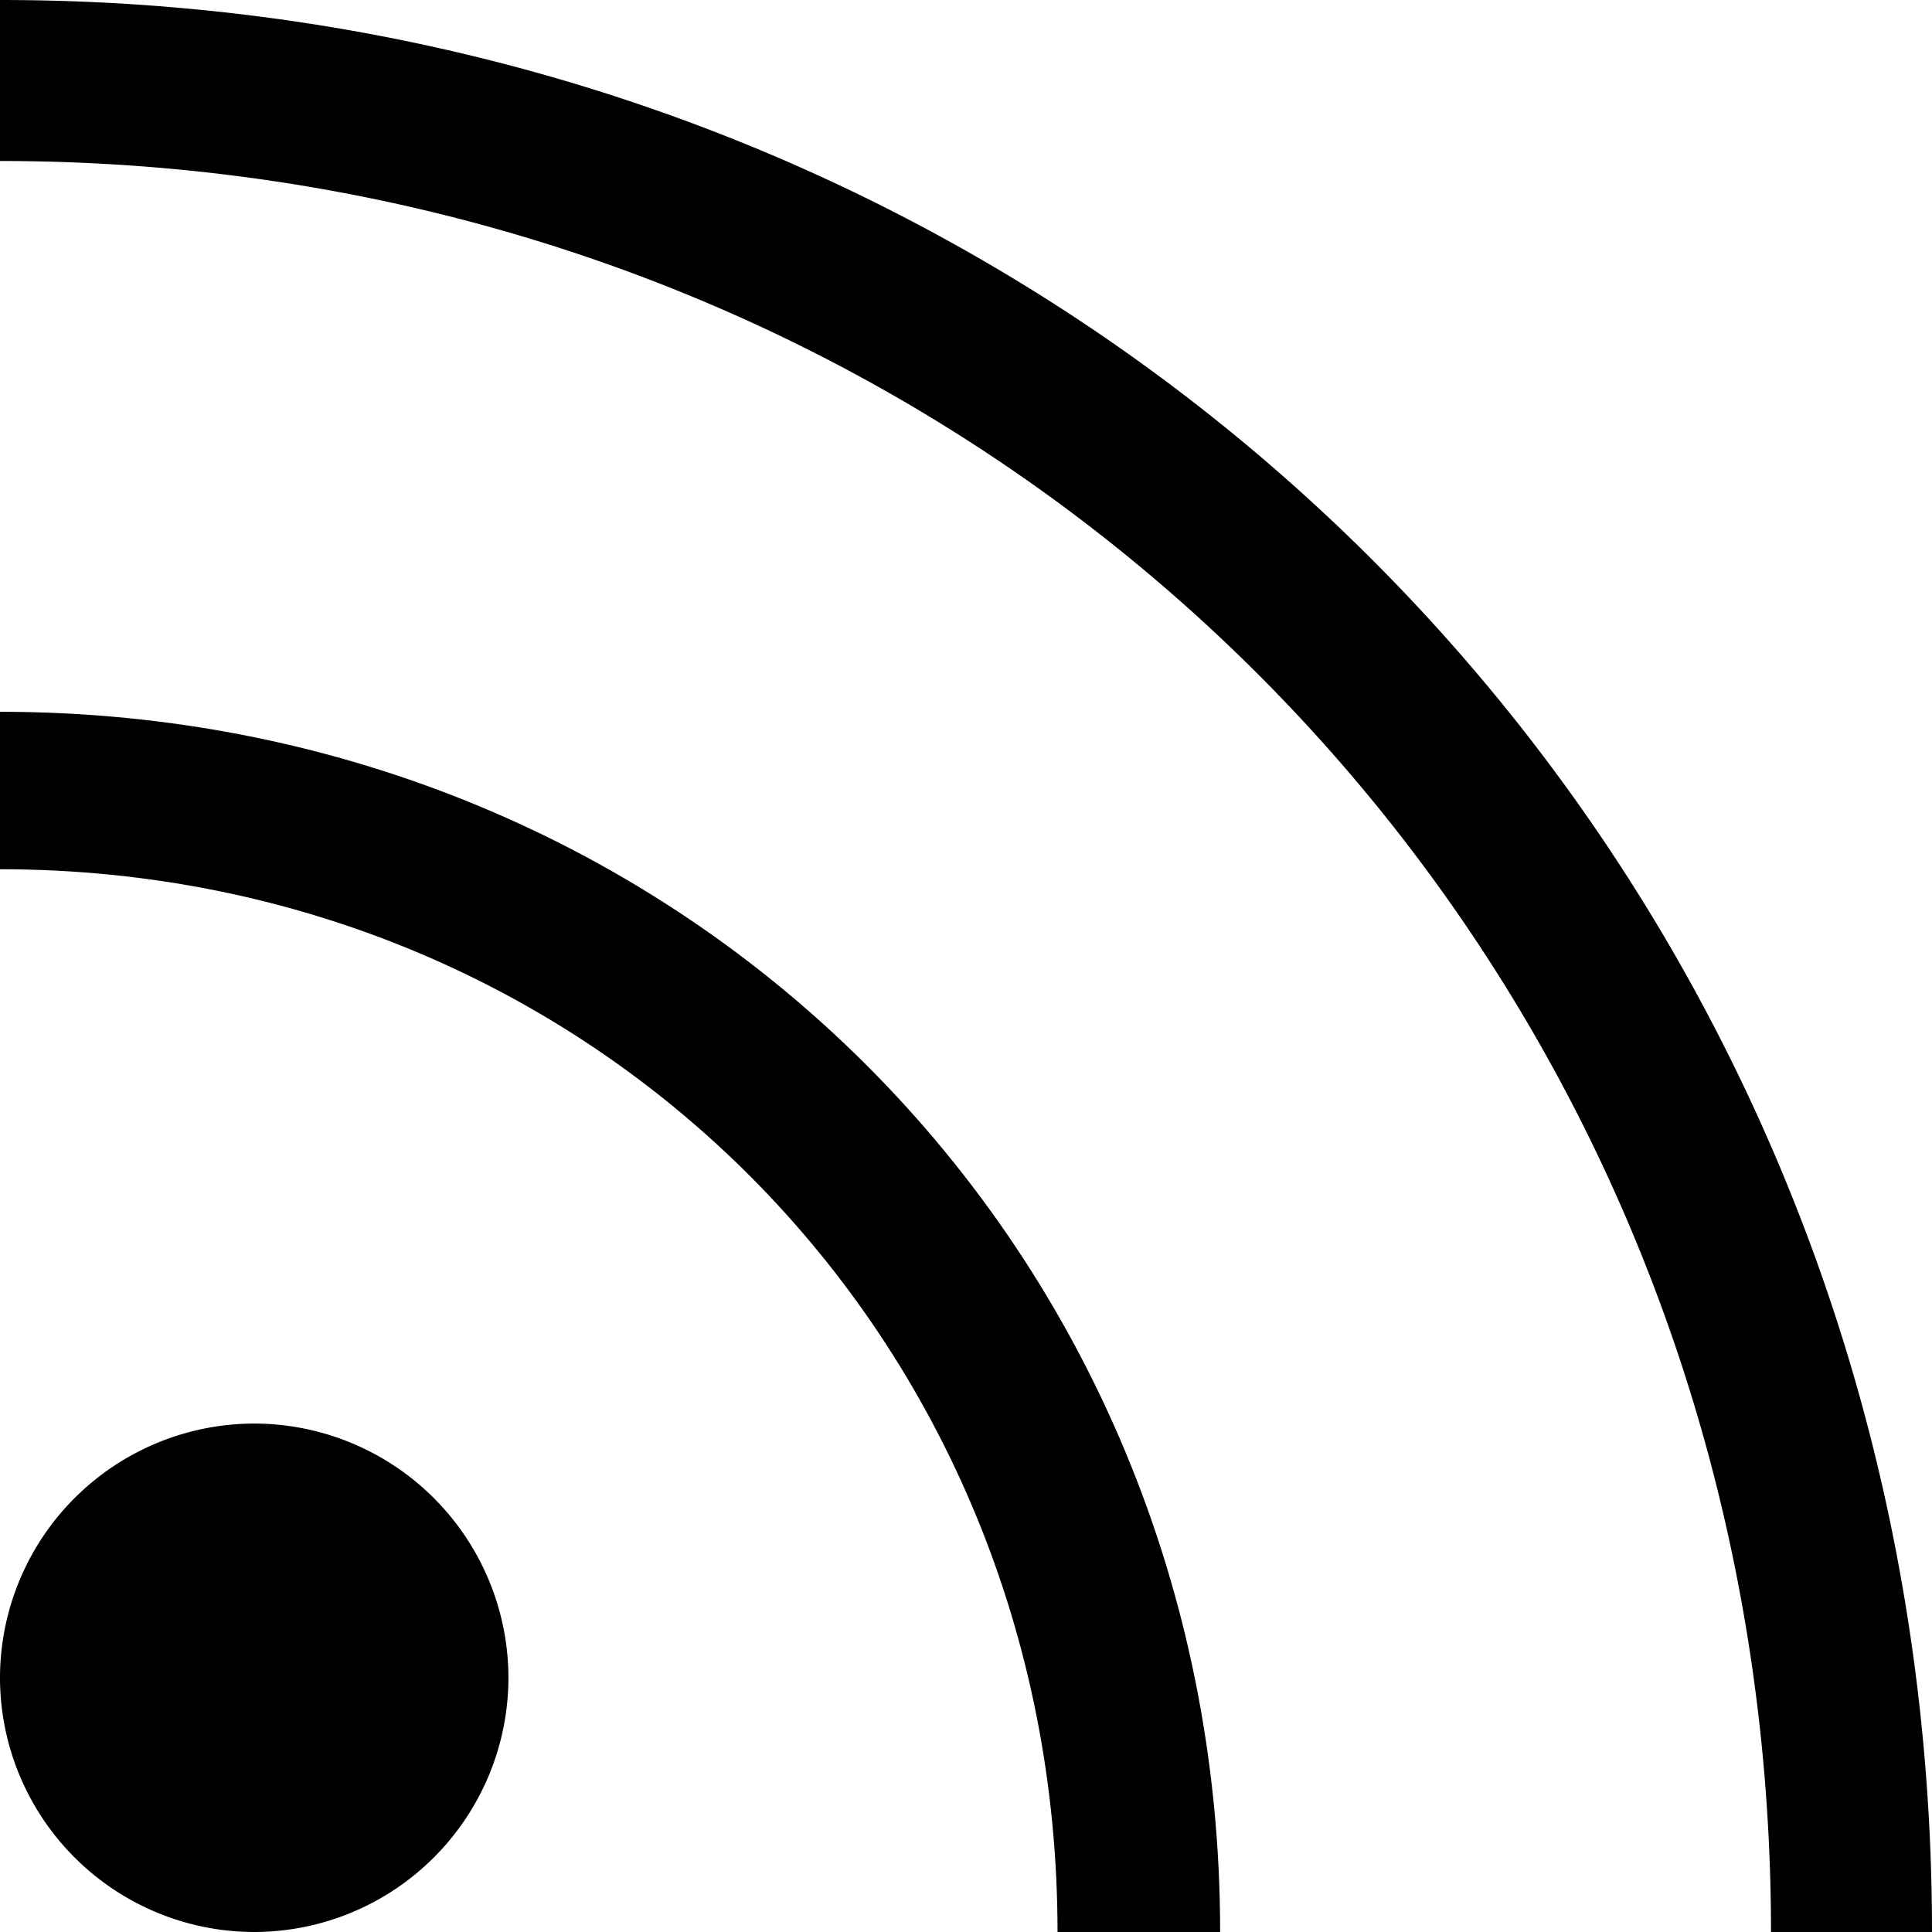
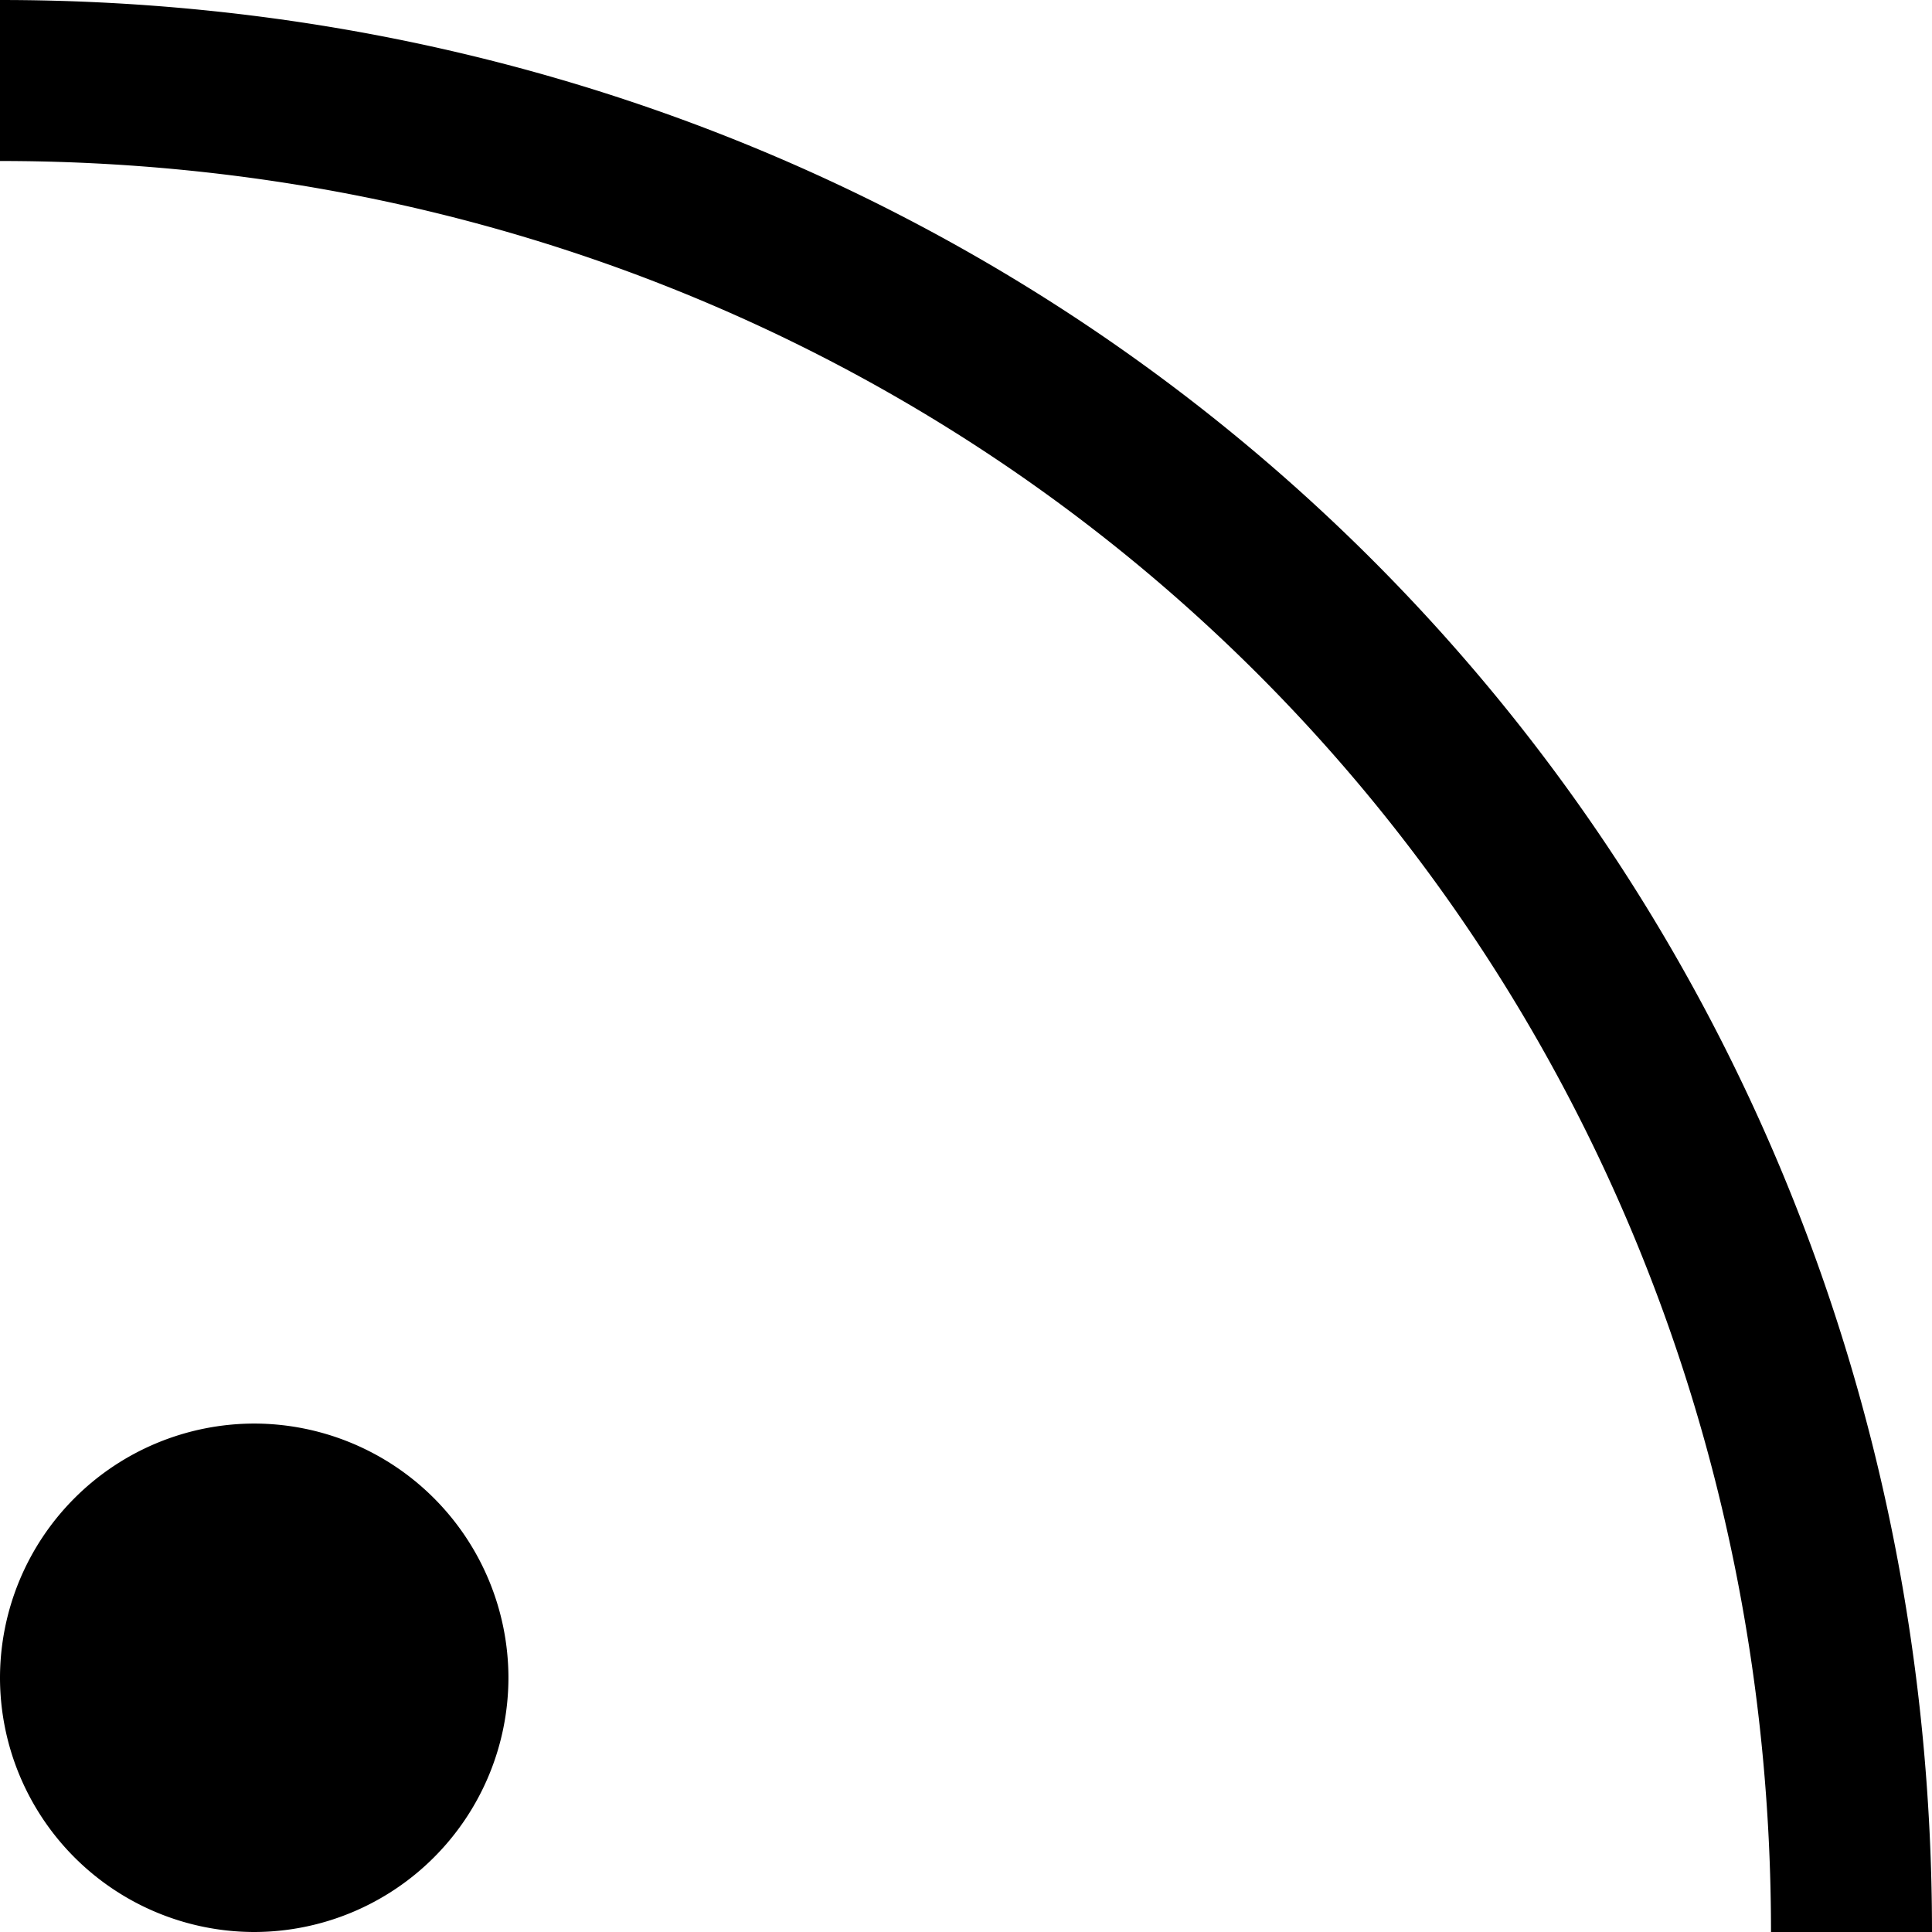
<svg xmlns="http://www.w3.org/2000/svg" viewBox="0 0 24 24">
  <title>RSS</title>
-   <path d="M0 8.842v1.956c7.366 0 13.137 5.8 13.137 13.202h2.02C15.158 15.5 8.5 8.842 0 8.842" />
  <path d="M0 0v2c12.336 0 22 9.664 22 22h2C24 10.542 13.457 0 0 0M3.158 17.684A3.162 3.162 0 0 0 0 20.842 3.162 3.162 0 0 0 3.158 24a3.162 3.162 0 0 0 3.158-3.158 3.162 3.162 0 0 0-3.158-3.158" />
</svg>